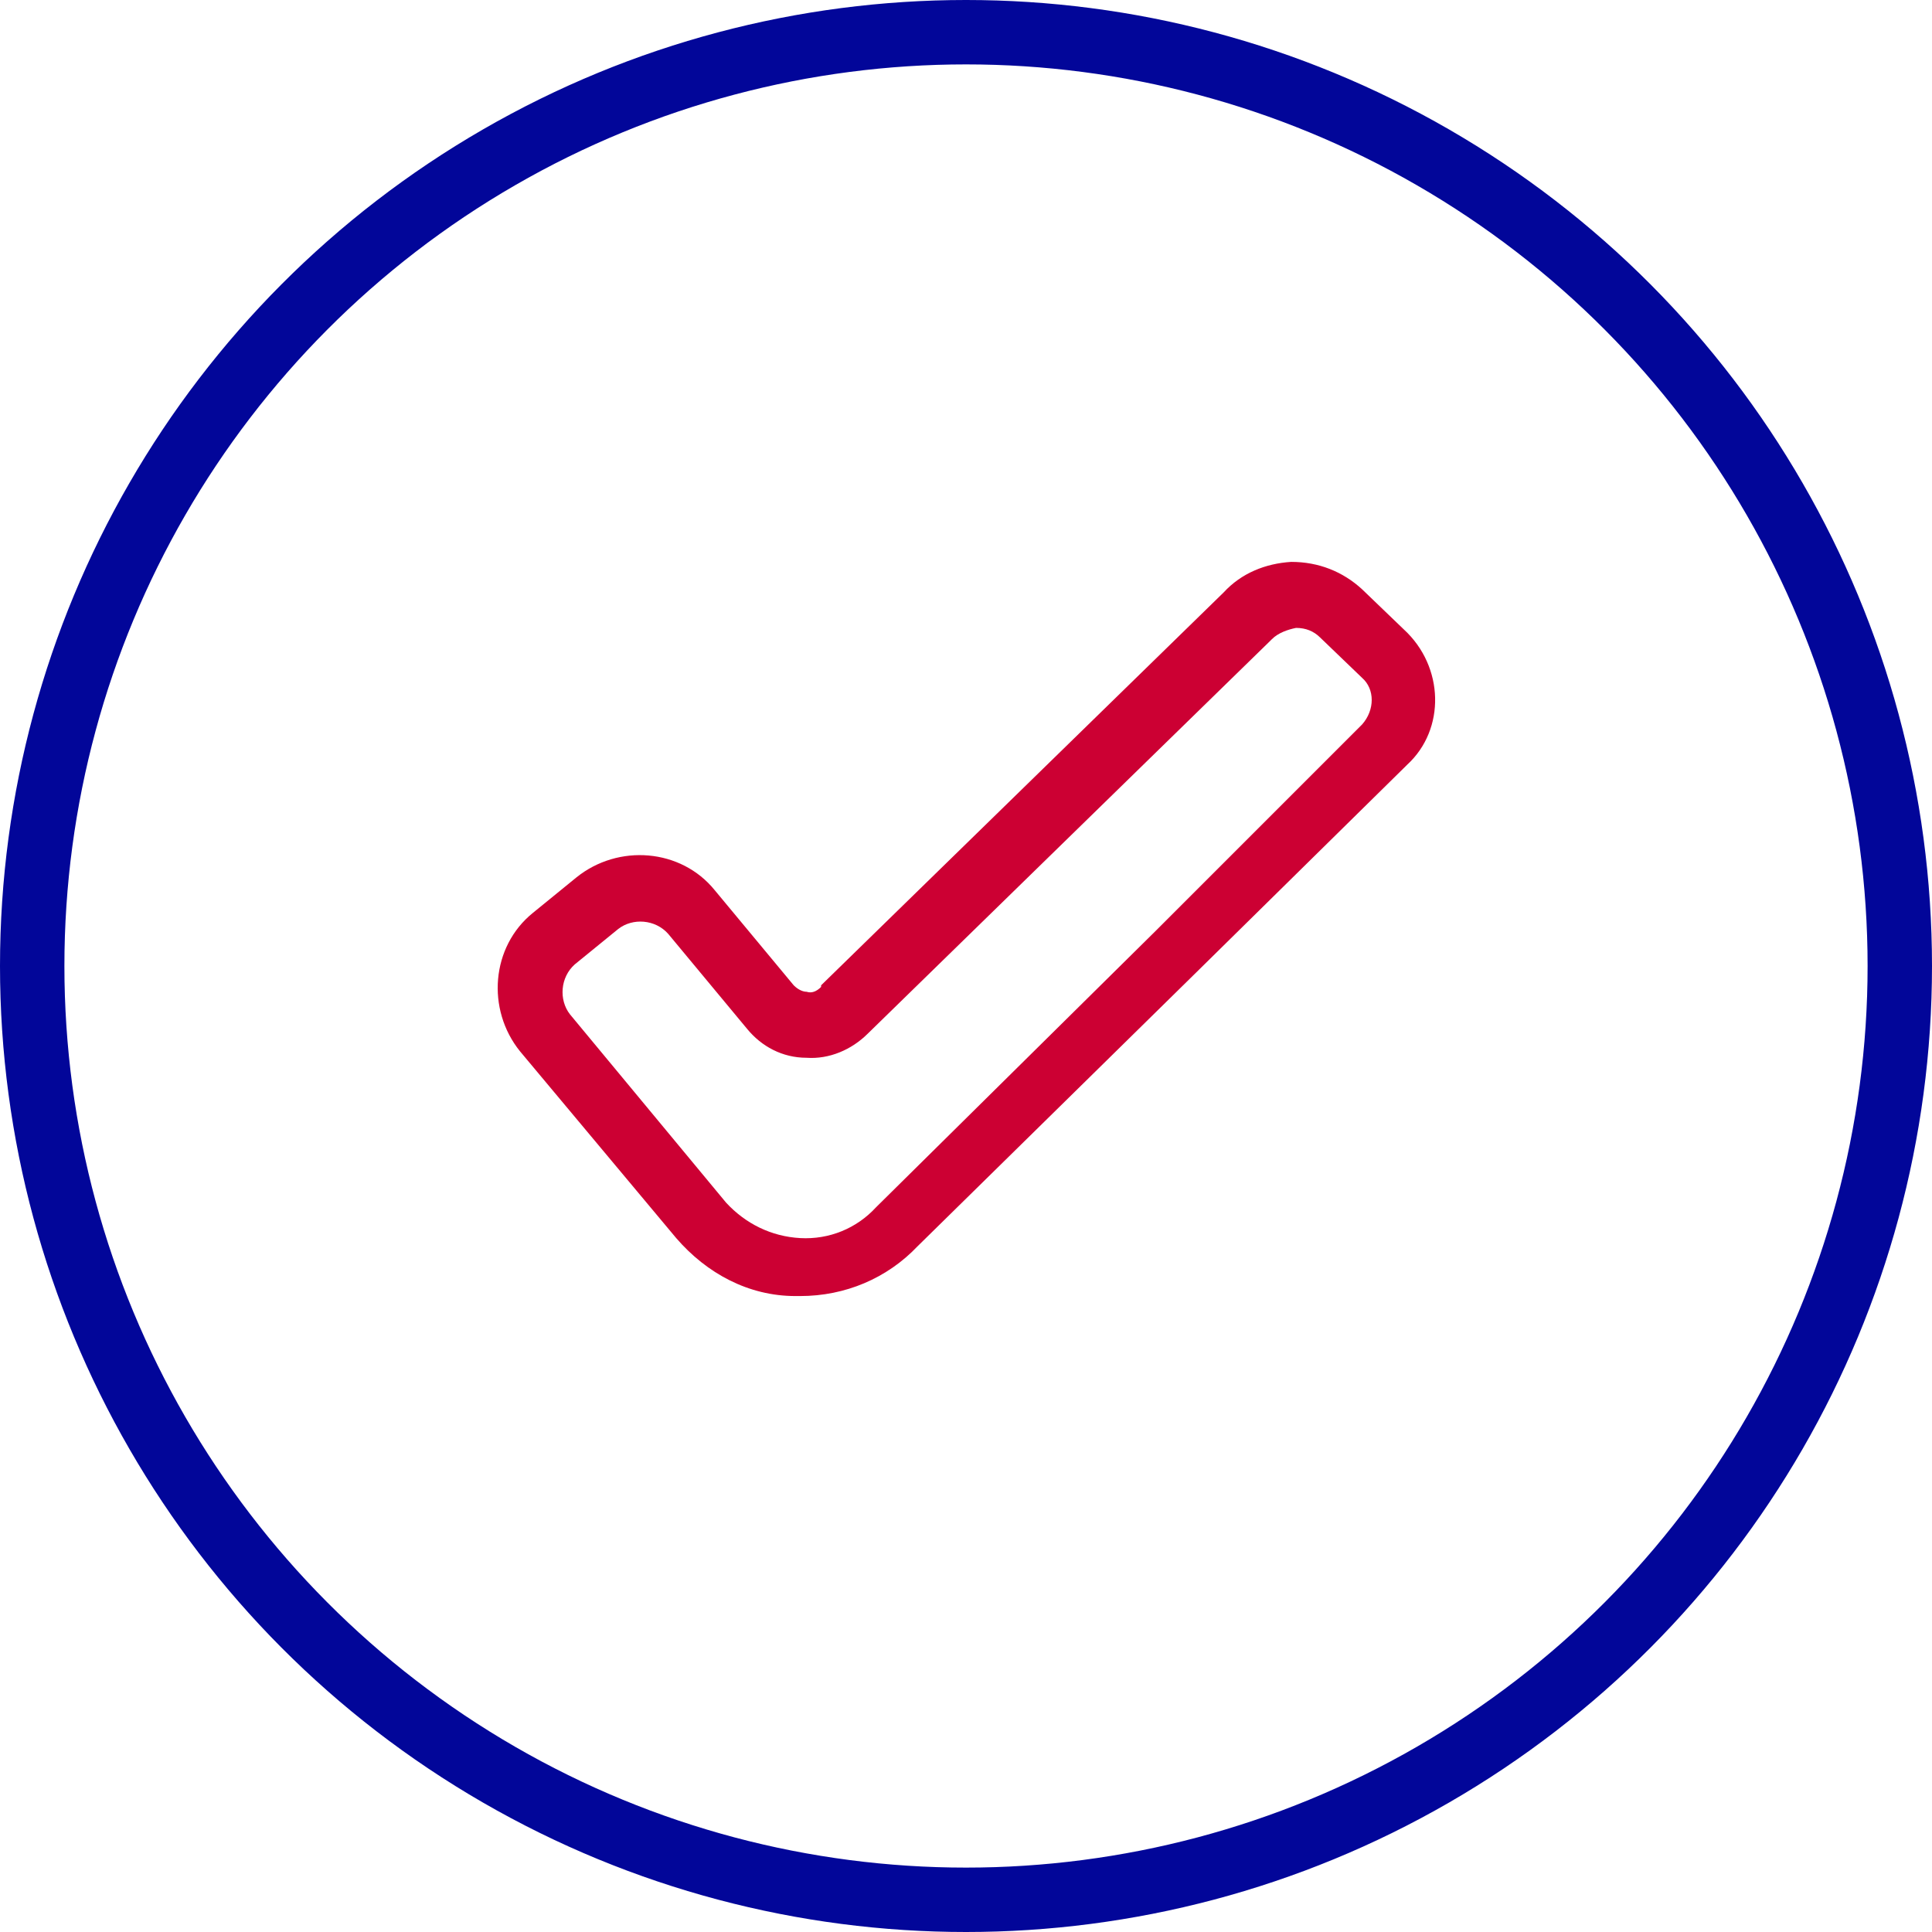
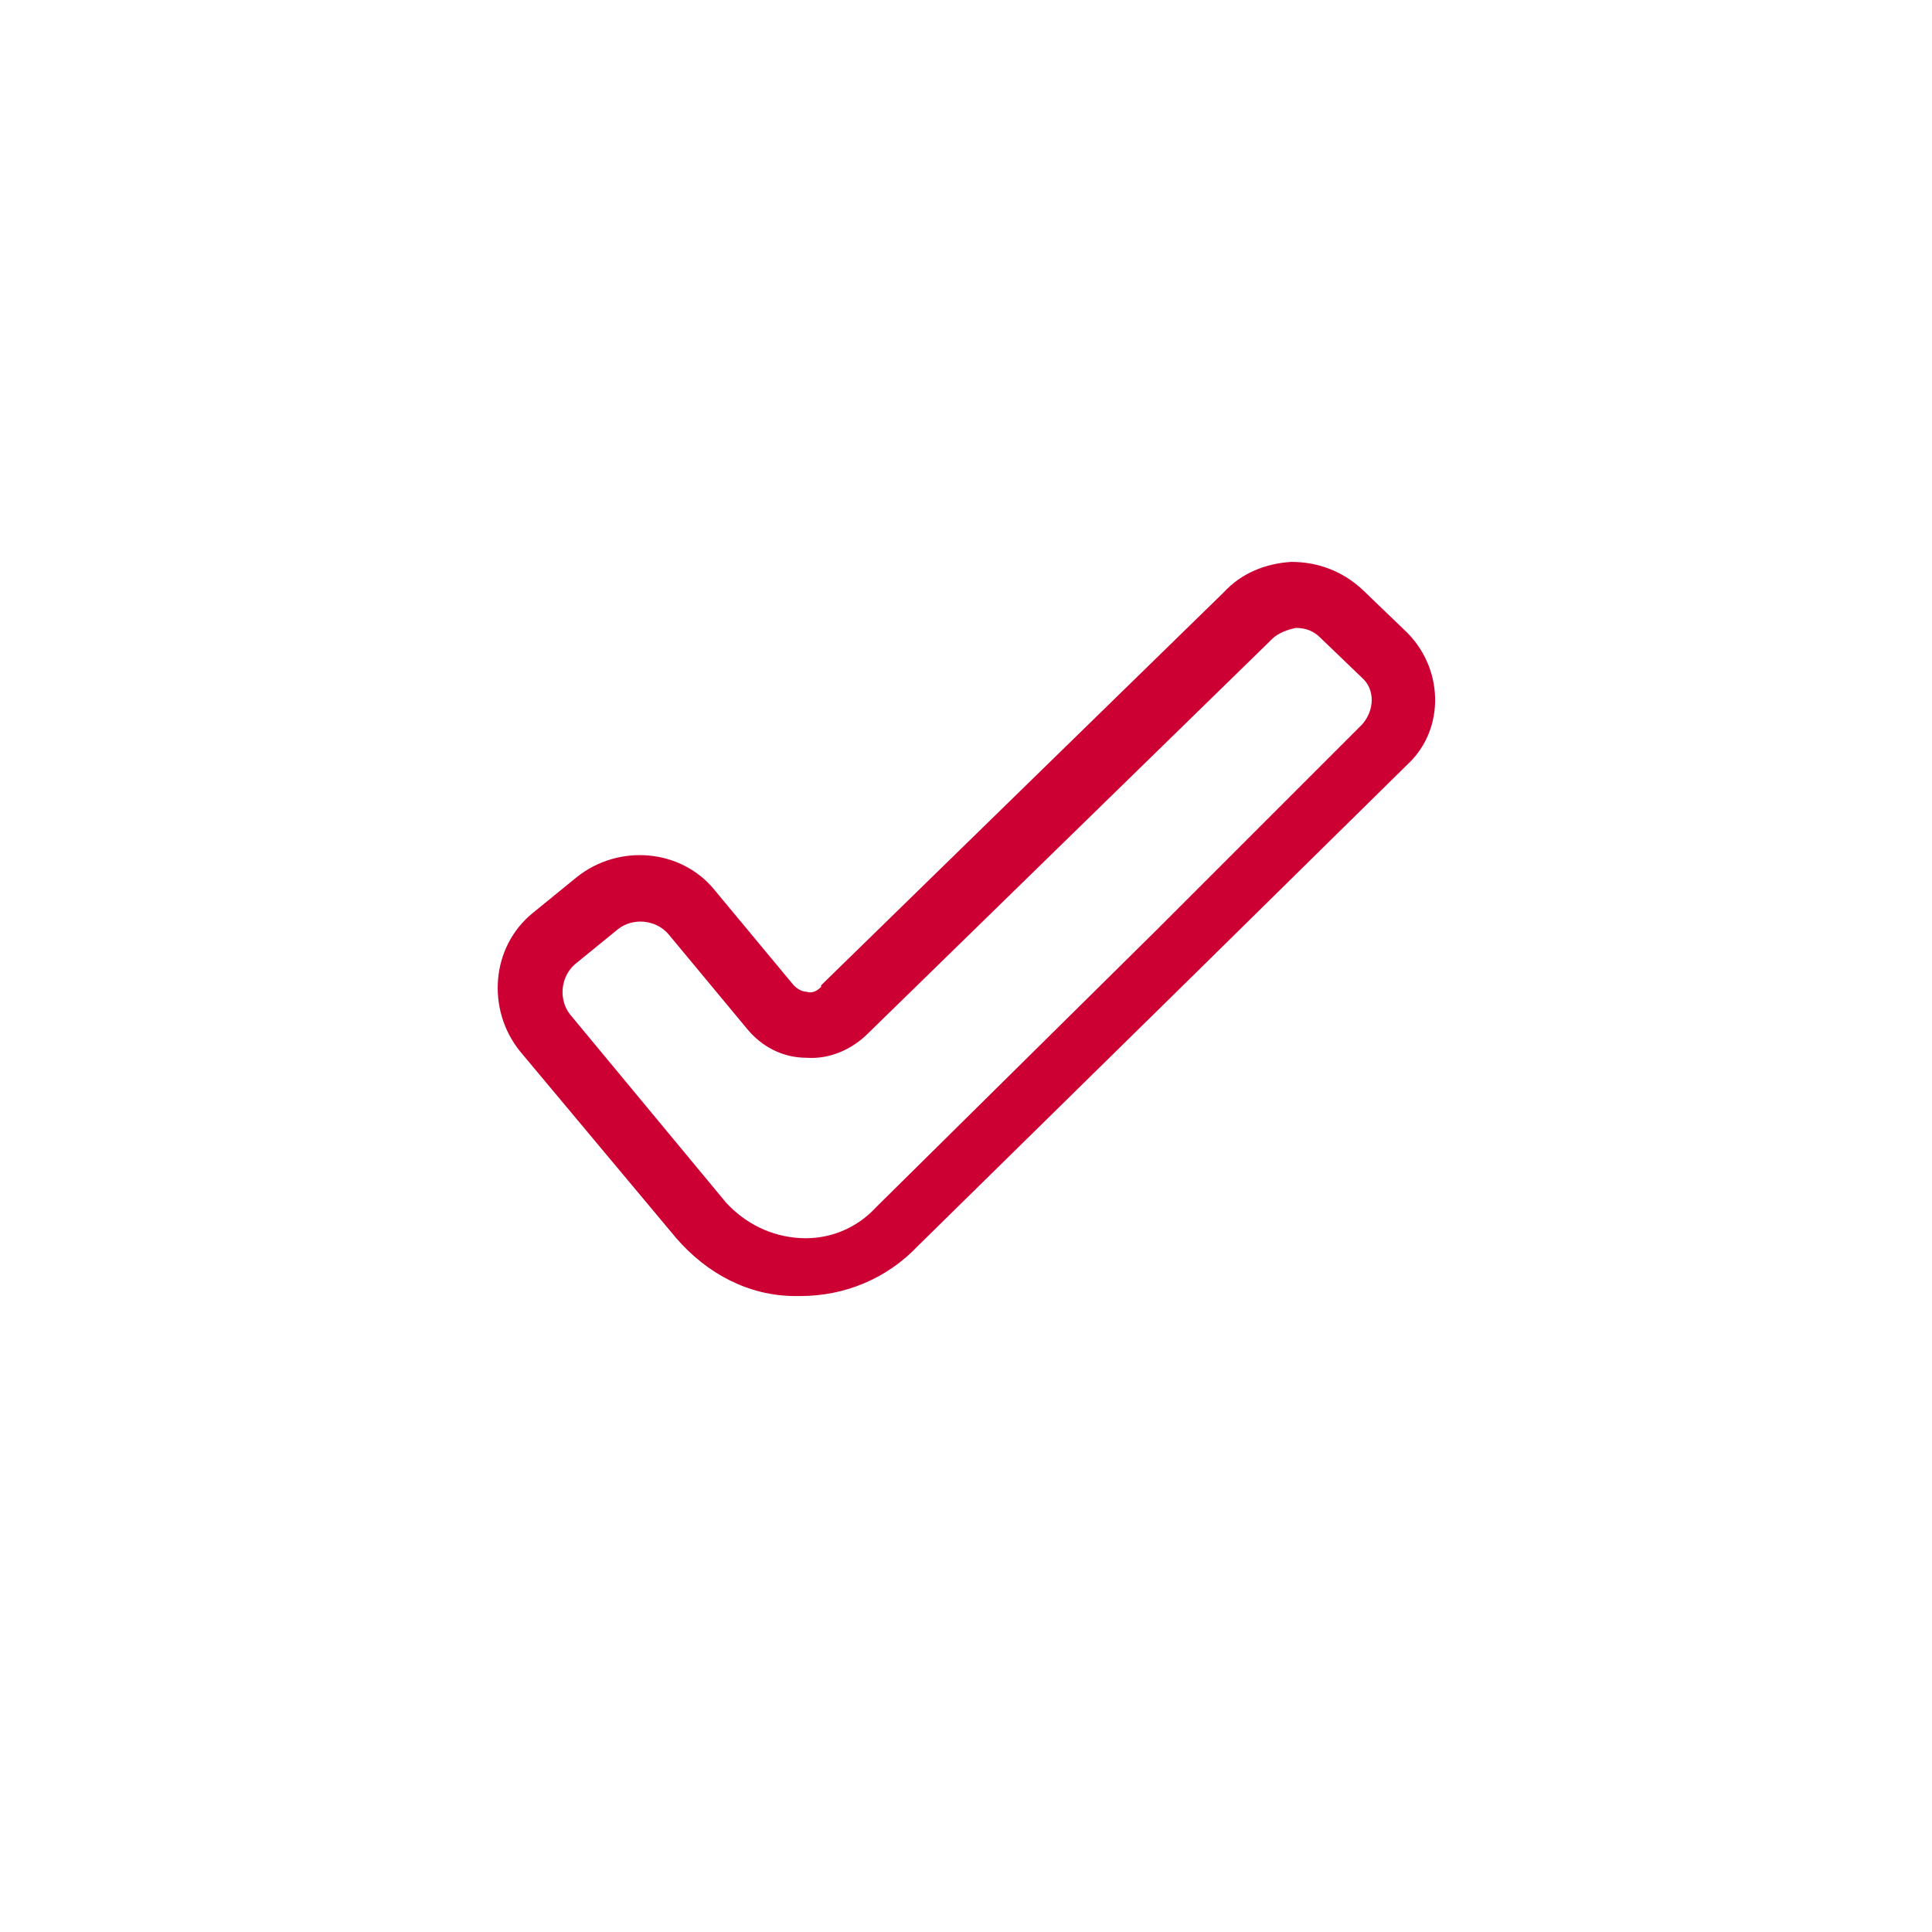
<svg xmlns="http://www.w3.org/2000/svg" class="mw-100 mx-auto" style="fill:#CC0033;" version="1.1" viewBox="0 0 120 120" width="120">
-   <circle cx="60" cy="60" r="58" style="fill:none;stroke:#020699;stroke-width:4;" />
  <path d="M84.6,45L71.8,57.8L54.5,74.9L54.4,75c-1.2,1.3-2.9,2-4.7,1.9c-1.8-0.1-3.4-0.9-4.6-2.2L35.4,63 c-0.7-0.9-0.6-2.3,0.3-3.1l2.7-2.2c0.9-0.7,2.3-0.6,3.1,0.3l4.9,5.9c0.9,1.1,2.2,1.8,3.7,1.8c1.4,0.1,2.8-0.5,3.8-1.5l25-24.4 l0.1-0.1c0.4-0.4,1-0.6,1.5-0.7c0.6,0,1.1,0.2,1.5,0.6l2.6,2.5C85.4,42.8,85.4,44.1,84.6,45z M87.2,39.1l-2.6-2.5 c-1.2-1.1-2.7-1.7-4.4-1.7c-1.6,0.1-3.1,0.7-4.2,1.9L51,61.2v0.1c-0.3,0.3-0.6,0.4-0.9,0.3c-0.2,0-0.5-0.1-0.8-0.4l-4.9-5.9 c-2.1-2.6-6-2.9-8.6-0.8l-2.7,2.2c-2.6,2.1-2.9,6-0.8,8.6L42,76.9c1.9,2.2,4.5,3.6,7.4,3.6c0.1,0,0.2,0,0.3,0c2.8,0,5.4-1.1,7.3-3.1 l17.3-17l13-12.8l0.1-0.1C89.8,45.3,89.7,41.4,87.2,39.1z" />
</svg>